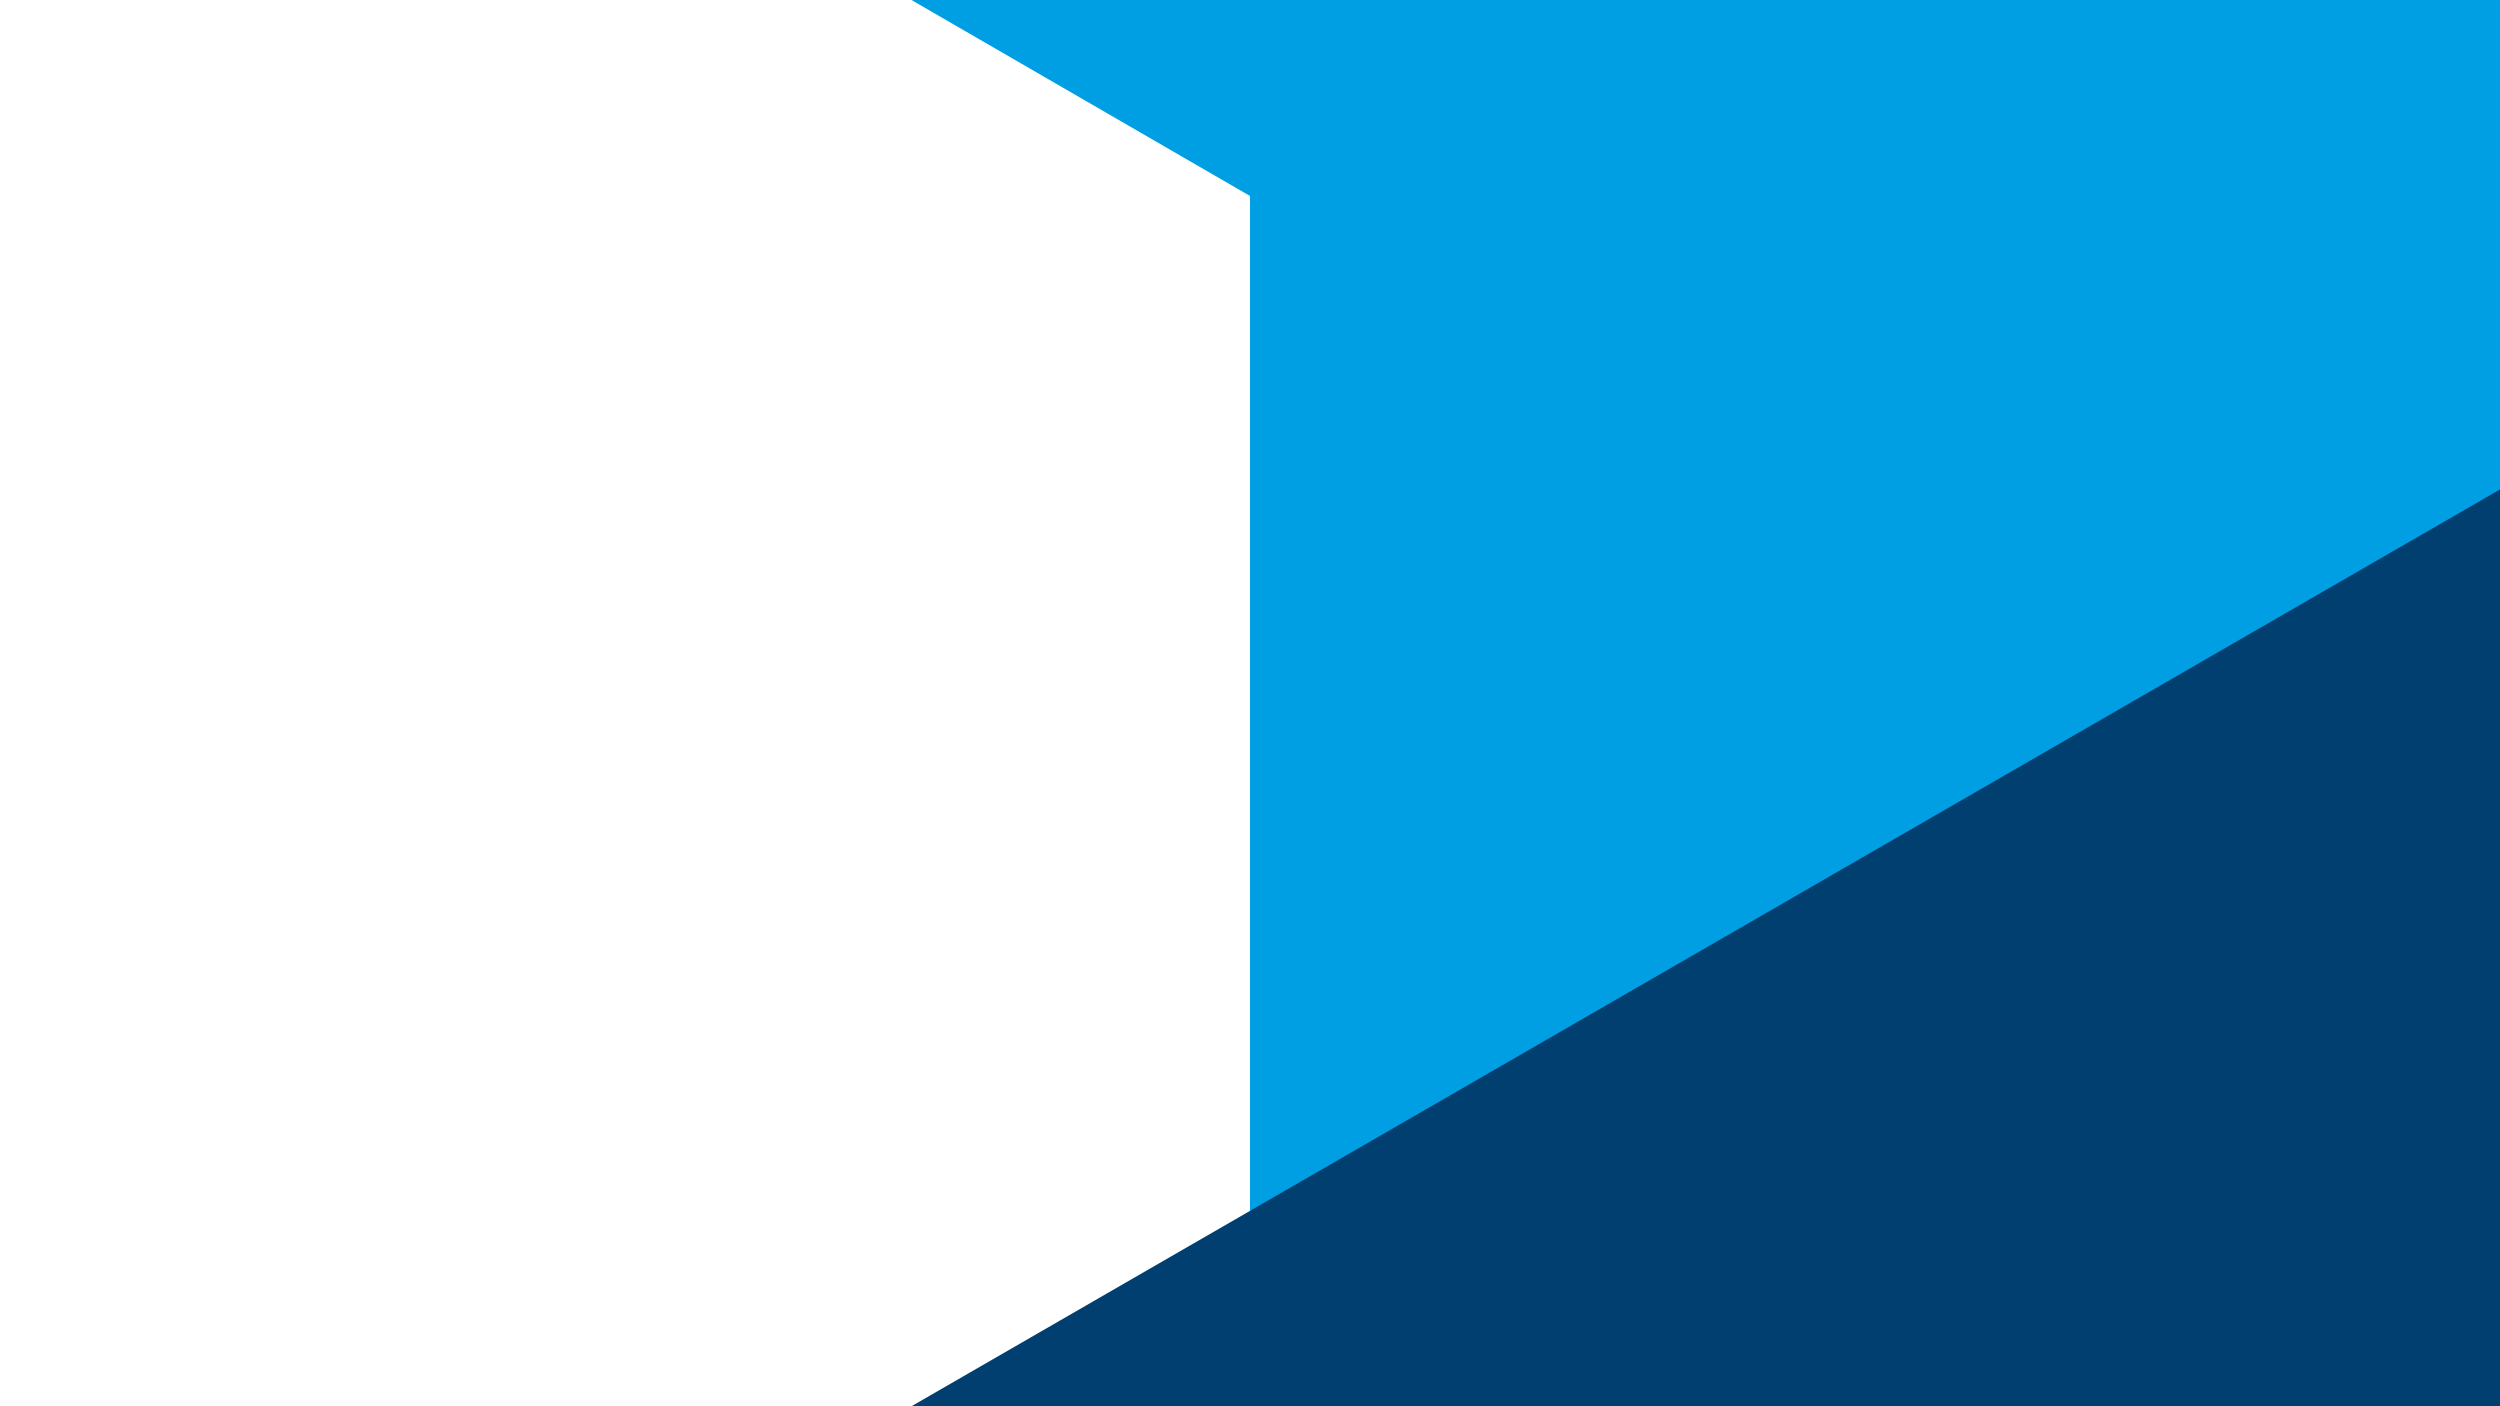
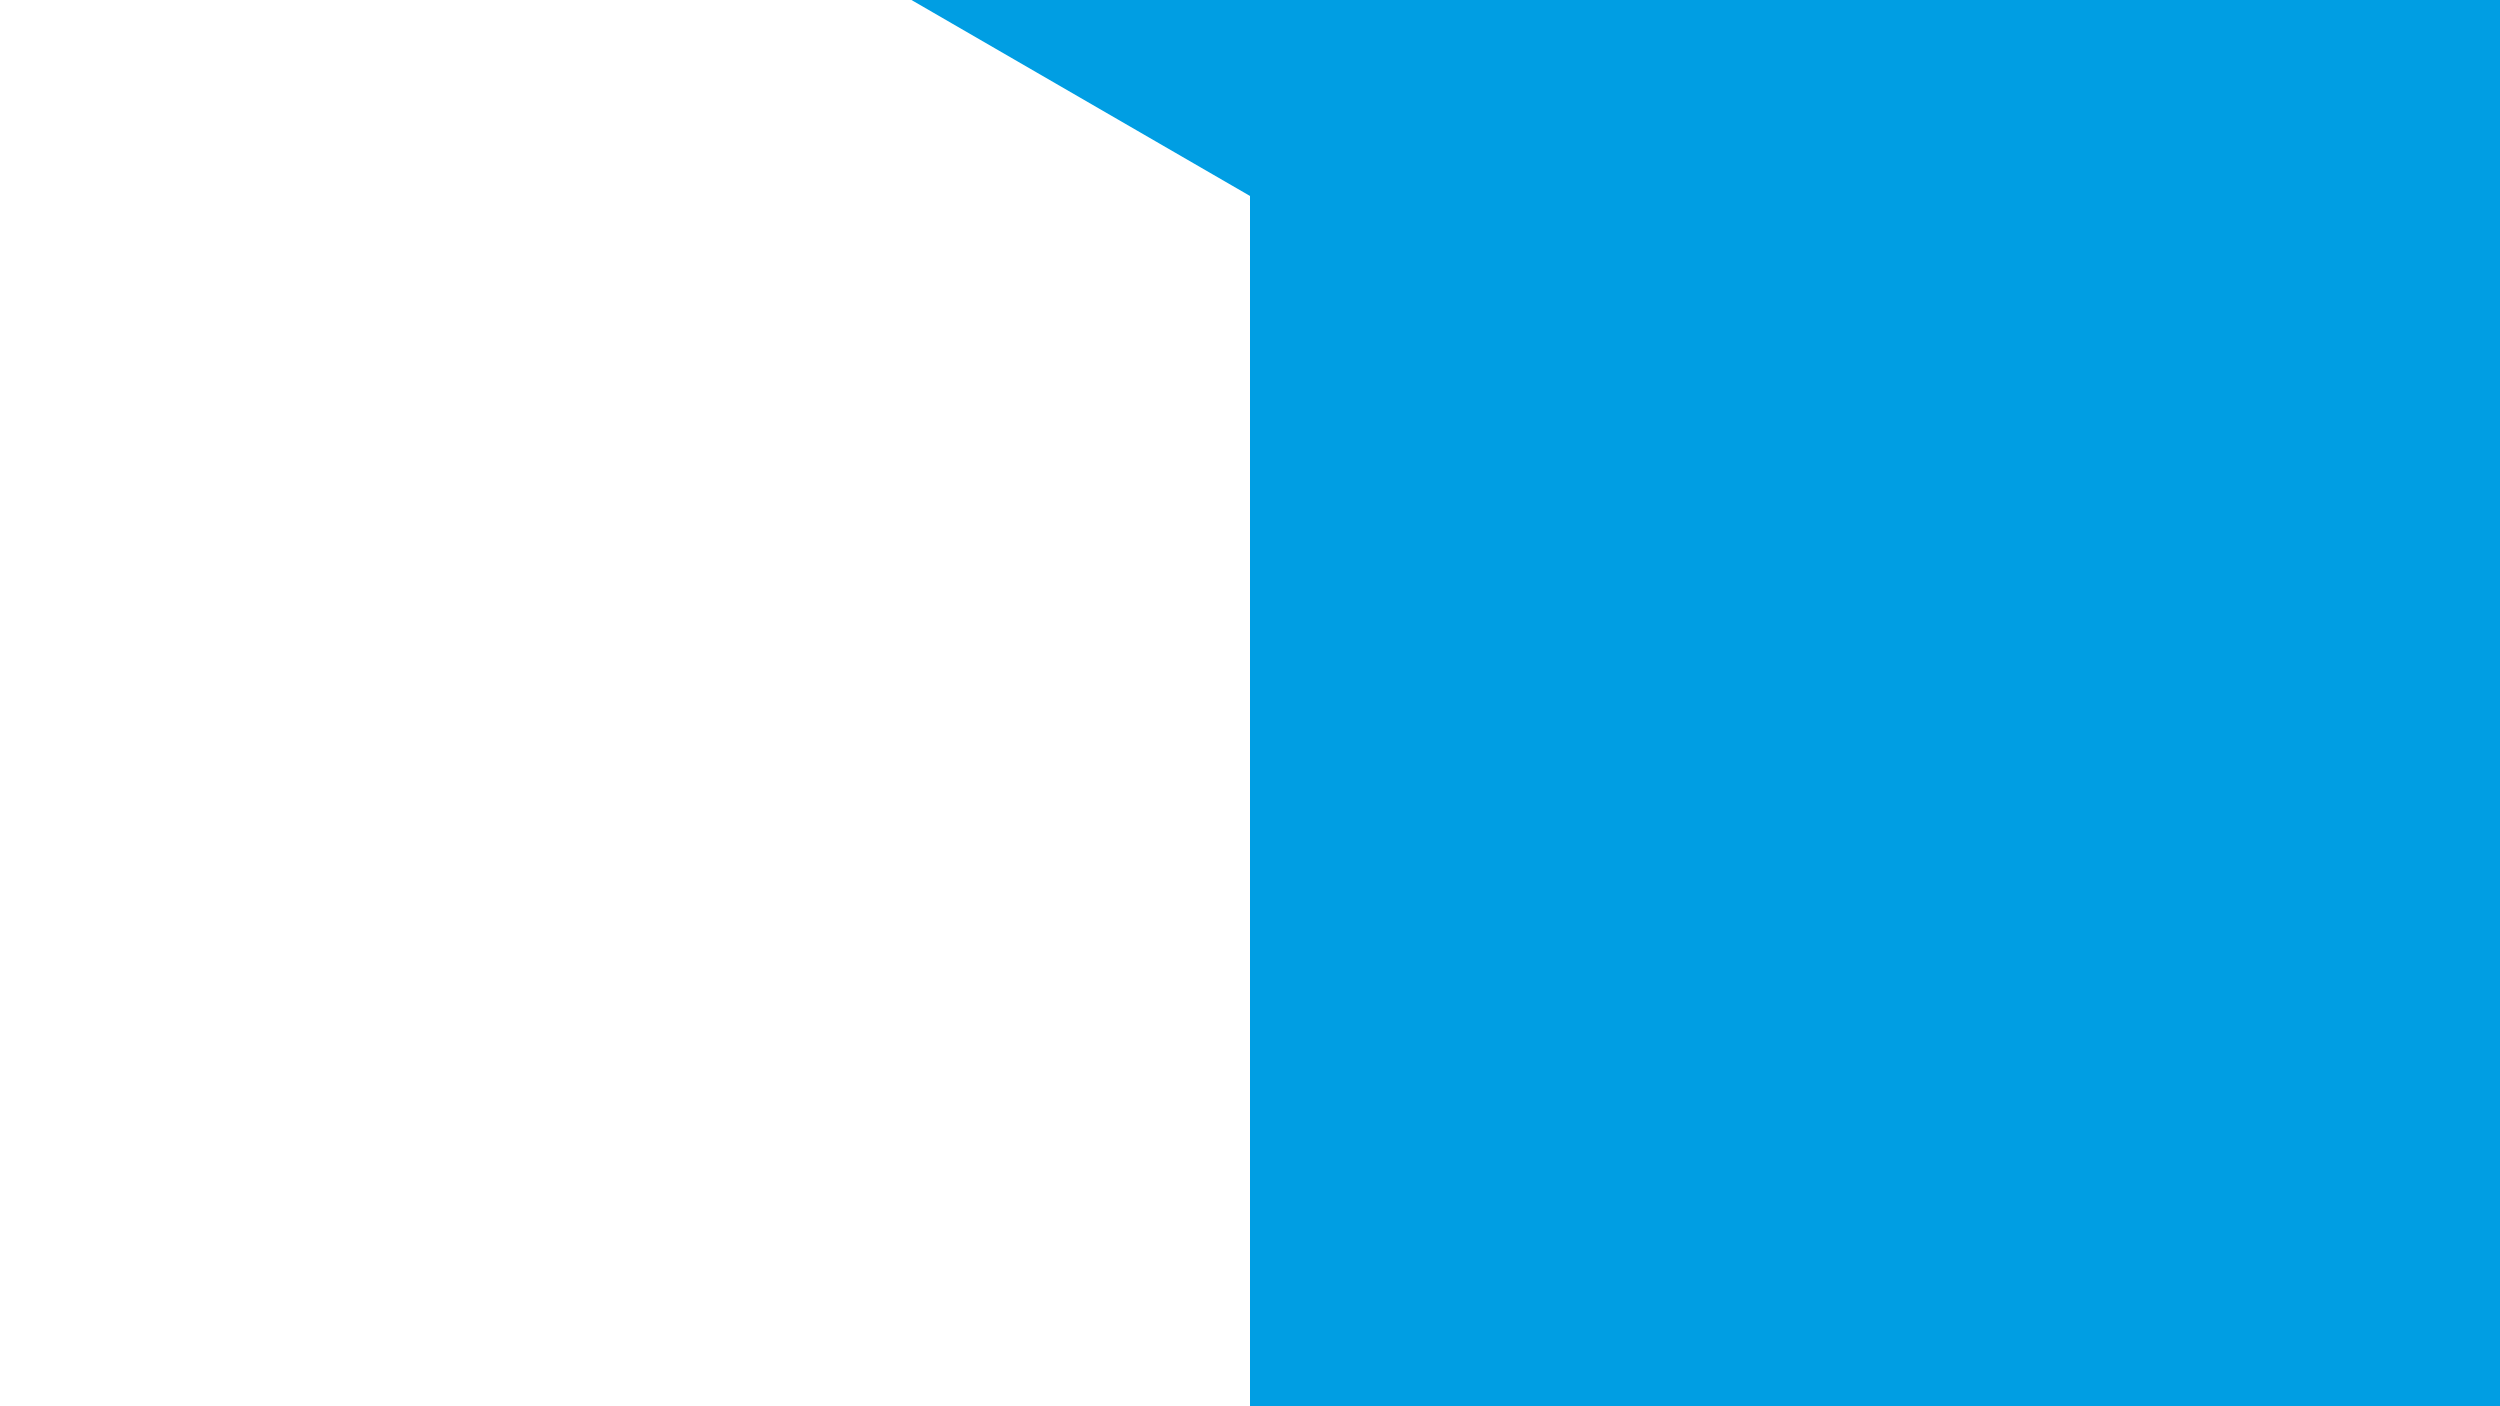
<svg xmlns="http://www.w3.org/2000/svg" xmlns:xlink="http://www.w3.org/1999/xlink" version="1.1" id="Ebene_1" x="0px" y="0px" viewBox="0 0 1920 1080" style="enable-background:new 0 0 1920 1080;" xml:space="preserve">
  <style type="text/css">
	.st0{clip-path:url(#SVGID_00000152257877271939674410000006362464741728628669_);}
	.st1{fill:#009EE3;}
	.st2{fill:#003F6F;}
</style>
  <g>
    <g>
      <defs>
        <rect id="SVGID_1_" y="0" width="1920" height="1080" />
      </defs>
      <clipPath id="SVGID_00000021120875603671254800000011206606385083060670_">
        <use xlink:href="#SVGID_1_" style="overflow:visible;" />
      </clipPath>
      <g id="MASK_GROUP" style="clip-path:url(#SVGID_00000021120875603671254800000011206606385083060670_);">
        <polygon class="st1" points="700,0 960,150.5 960,1080 1920,1080 1920,0    " />
-         <polygon class="st2" points="700,1080 1920,375.9 1920,1080    " />
      </g>
    </g>
  </g>
</svg>